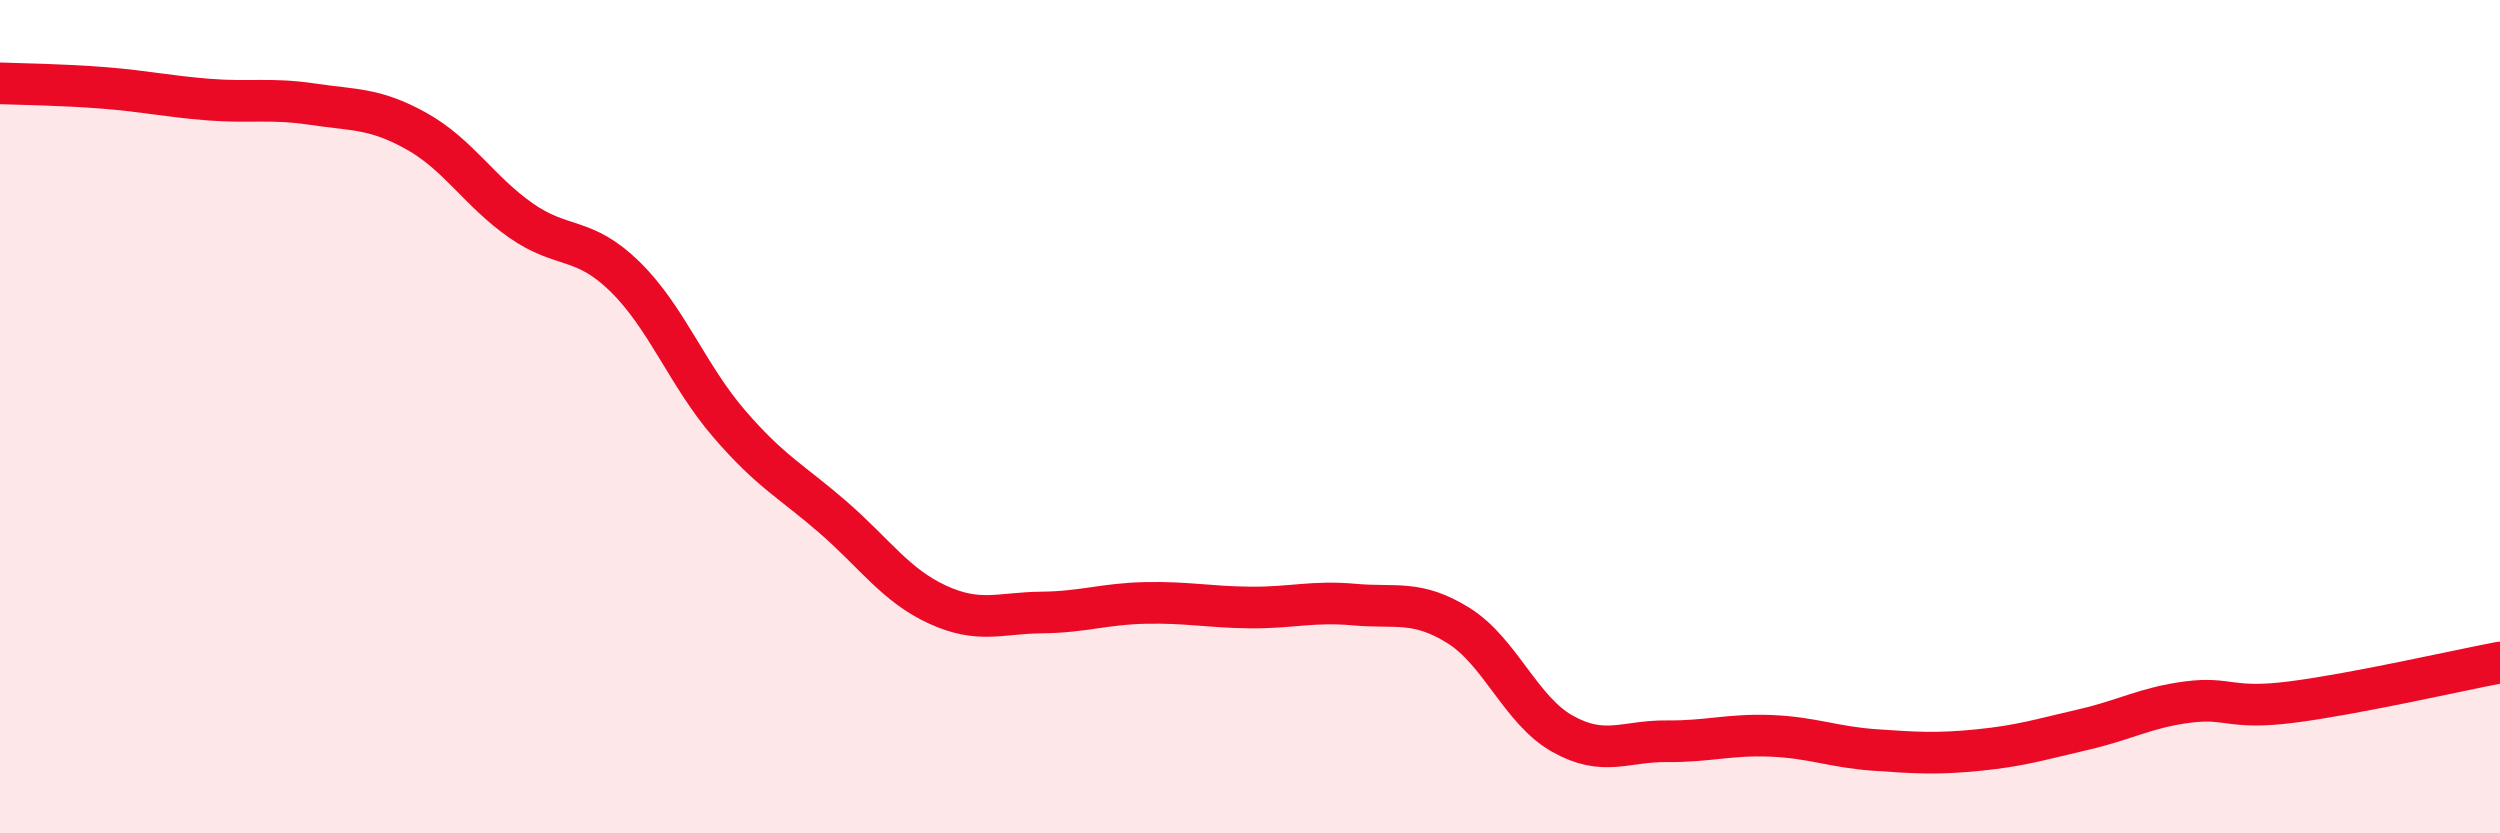
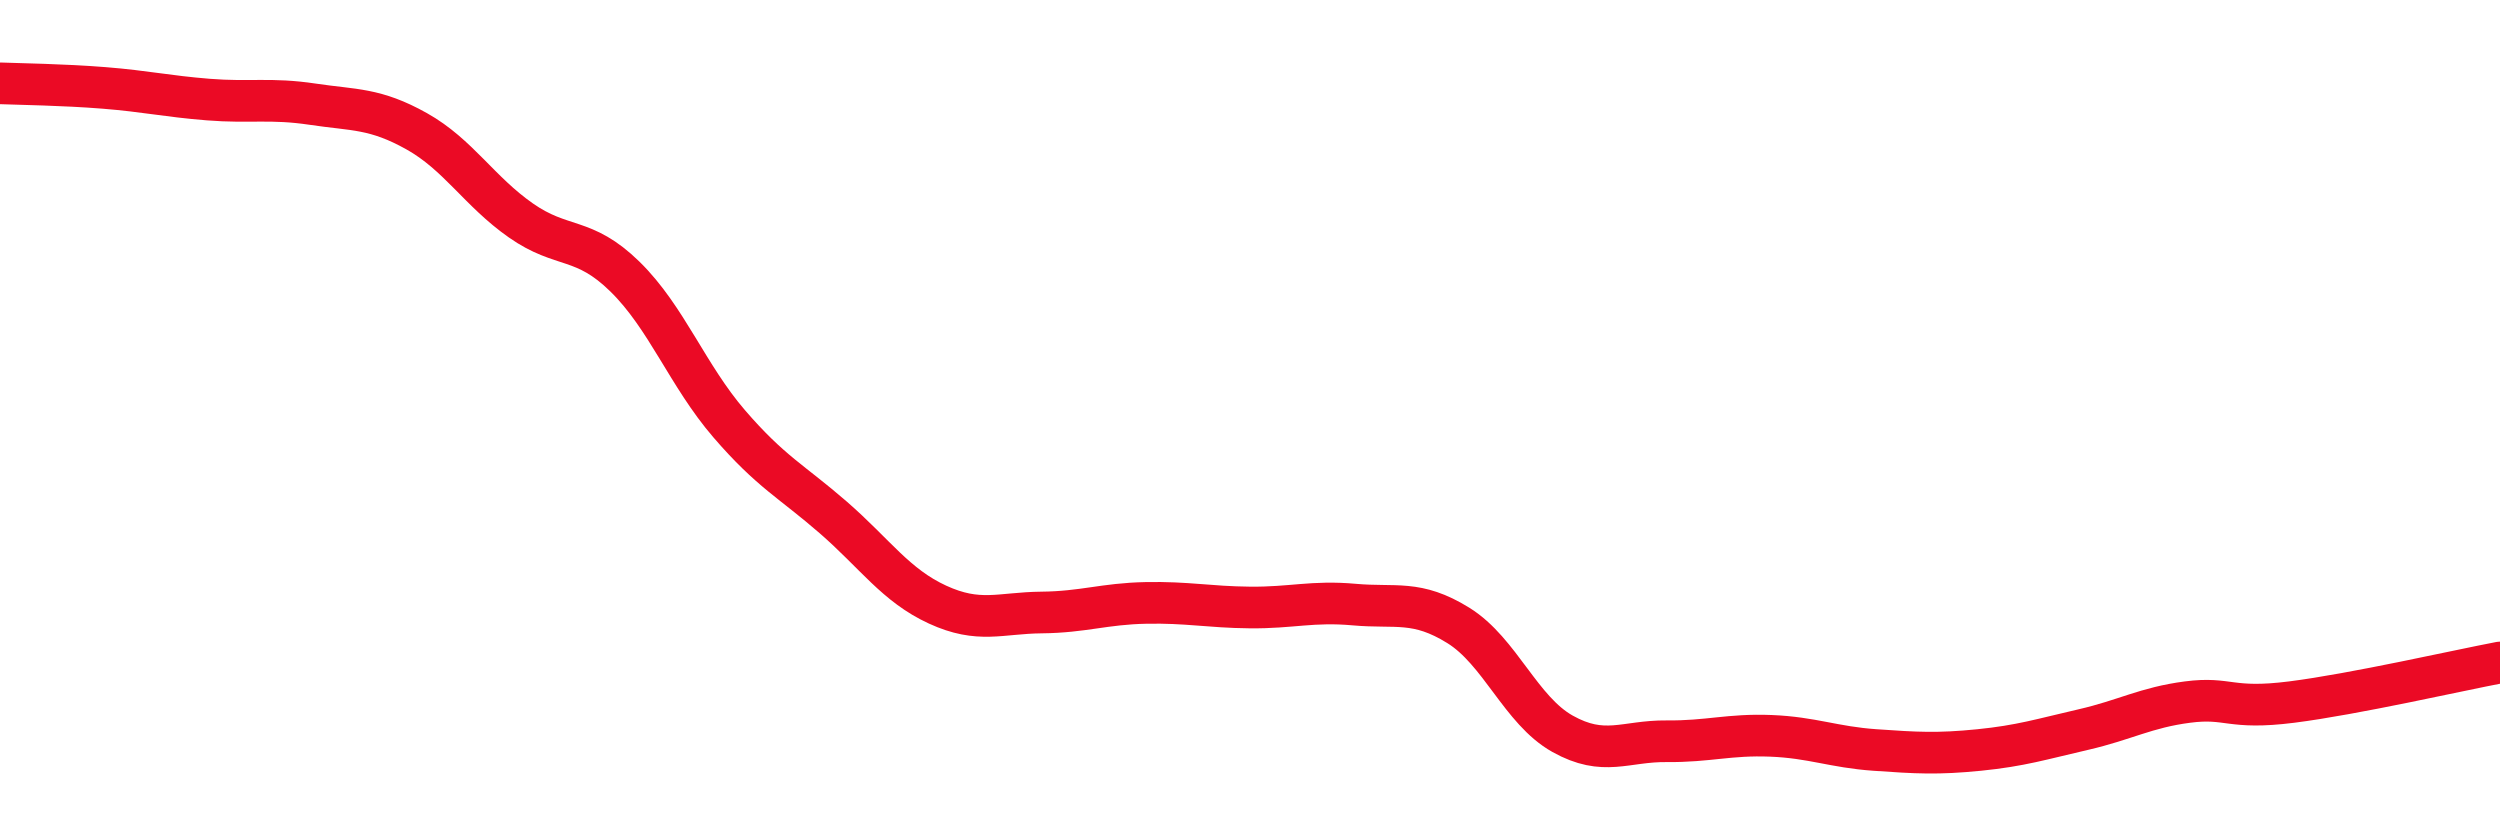
<svg xmlns="http://www.w3.org/2000/svg" width="60" height="20" viewBox="0 0 60 20">
-   <path d="M 0,2 C 0.5,2.02 1.5,2.03 2.5,2.11 C 3.5,2.19 4,2.31 5,2.39 C 6,2.47 6.5,2.35 7.5,2.5 C 8.5,2.65 9,2.59 10,3.15 C 11,3.71 11.5,4.59 12.5,5.29 C 13.5,5.99 14,5.66 15,6.64 C 16,7.62 16.5,9.01 17.5,10.17 C 18.5,11.33 19,11.55 20,12.42 C 21,13.29 21.5,14.05 22.5,14.51 C 23.5,14.97 24,14.71 25,14.7 C 26,14.69 26.5,14.49 27.5,14.47 C 28.5,14.45 29,14.57 30,14.58 C 31,14.59 31.5,14.42 32.5,14.51 C 33.5,14.6 34,14.39 35,15.01 C 36,15.63 36.5,17.05 37.5,17.61 C 38.5,18.17 39,17.78 40,17.79 C 41,17.8 41.5,17.62 42.5,17.66 C 43.5,17.7 44,17.93 45,18 C 46,18.07 46.5,18.1 47.5,18 C 48.5,17.9 49,17.74 50,17.51 C 51,17.28 51.5,16.98 52.5,16.85 C 53.5,16.72 53.5,17.04 55,16.85 C 56.5,16.66 59,16.09 60,15.9L60 20L0 20Z" fill="#EB0A25" opacity="0.1" stroke-linecap="round" stroke-linejoin="round" />
  <path d="M 0,2 C 0.5,2.02 1.5,2.03 2.5,2.11 C 3.5,2.19 4,2.31 5,2.39 C 6,2.47 6.5,2.35 7.5,2.5 C 8.5,2.65 9,2.59 10,3.15 C 11,3.71 11.5,4.59 12.5,5.29 C 13.5,5.99 14,5.66 15,6.64 C 16,7.62 16.5,9.01 17.5,10.17 C 18.5,11.33 19,11.55 20,12.42 C 21,13.29 21.5,14.05 22.5,14.51 C 23.5,14.97 24,14.71 25,14.7 C 26,14.69 26.5,14.49 27.5,14.47 C 28.5,14.45 29,14.57 30,14.58 C 31,14.59 31.5,14.42 32.5,14.51 C 33.5,14.6 34,14.39 35,15.01 C 36,15.63 36.5,17.05 37.5,17.61 C 38.5,18.17 39,17.78 40,17.79 C 41,17.8 41.5,17.62 42.5,17.66 C 43.5,17.7 44,17.93 45,18 C 46,18.07 46.5,18.1 47.5,18 C 48.5,17.9 49,17.74 50,17.51 C 51,17.28 51.5,16.98 52.5,16.85 C 53.5,16.72 53.5,17.04 55,16.85 C 56.5,16.66 59,16.09 60,15.9" stroke="#EB0A25" stroke-width="1" fill="none" stroke-linecap="round" stroke-linejoin="round" />
</svg>